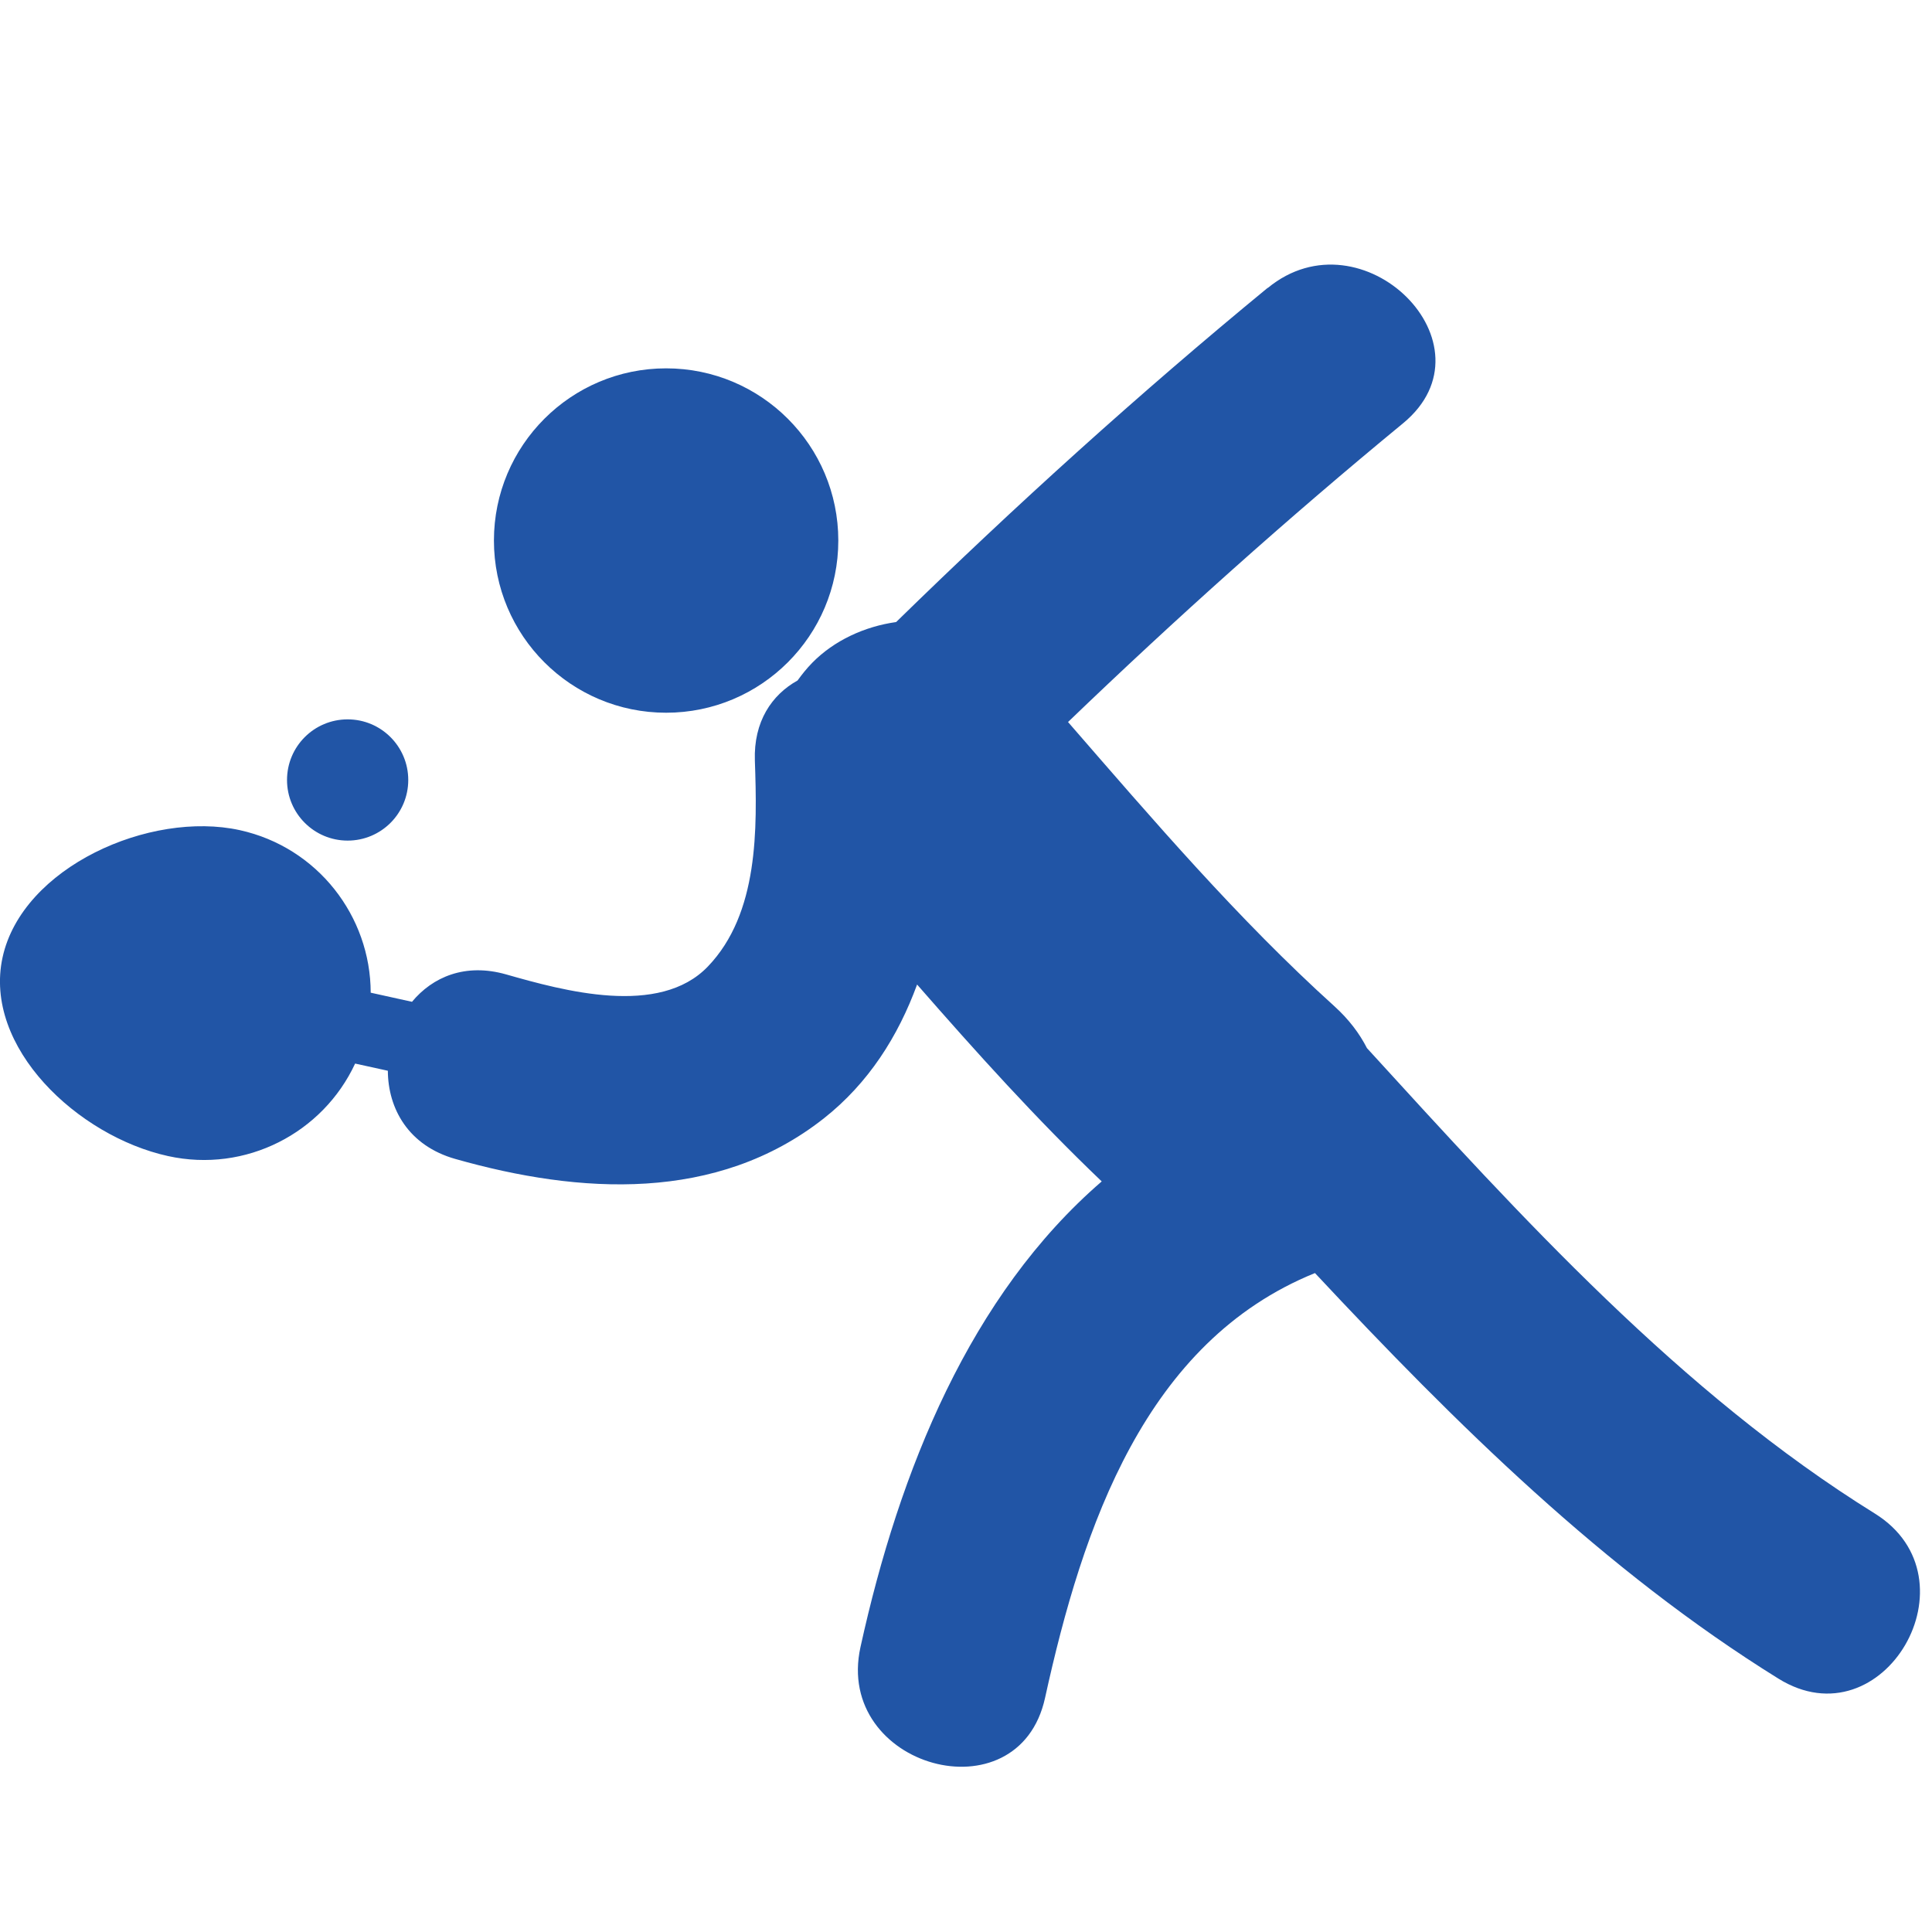
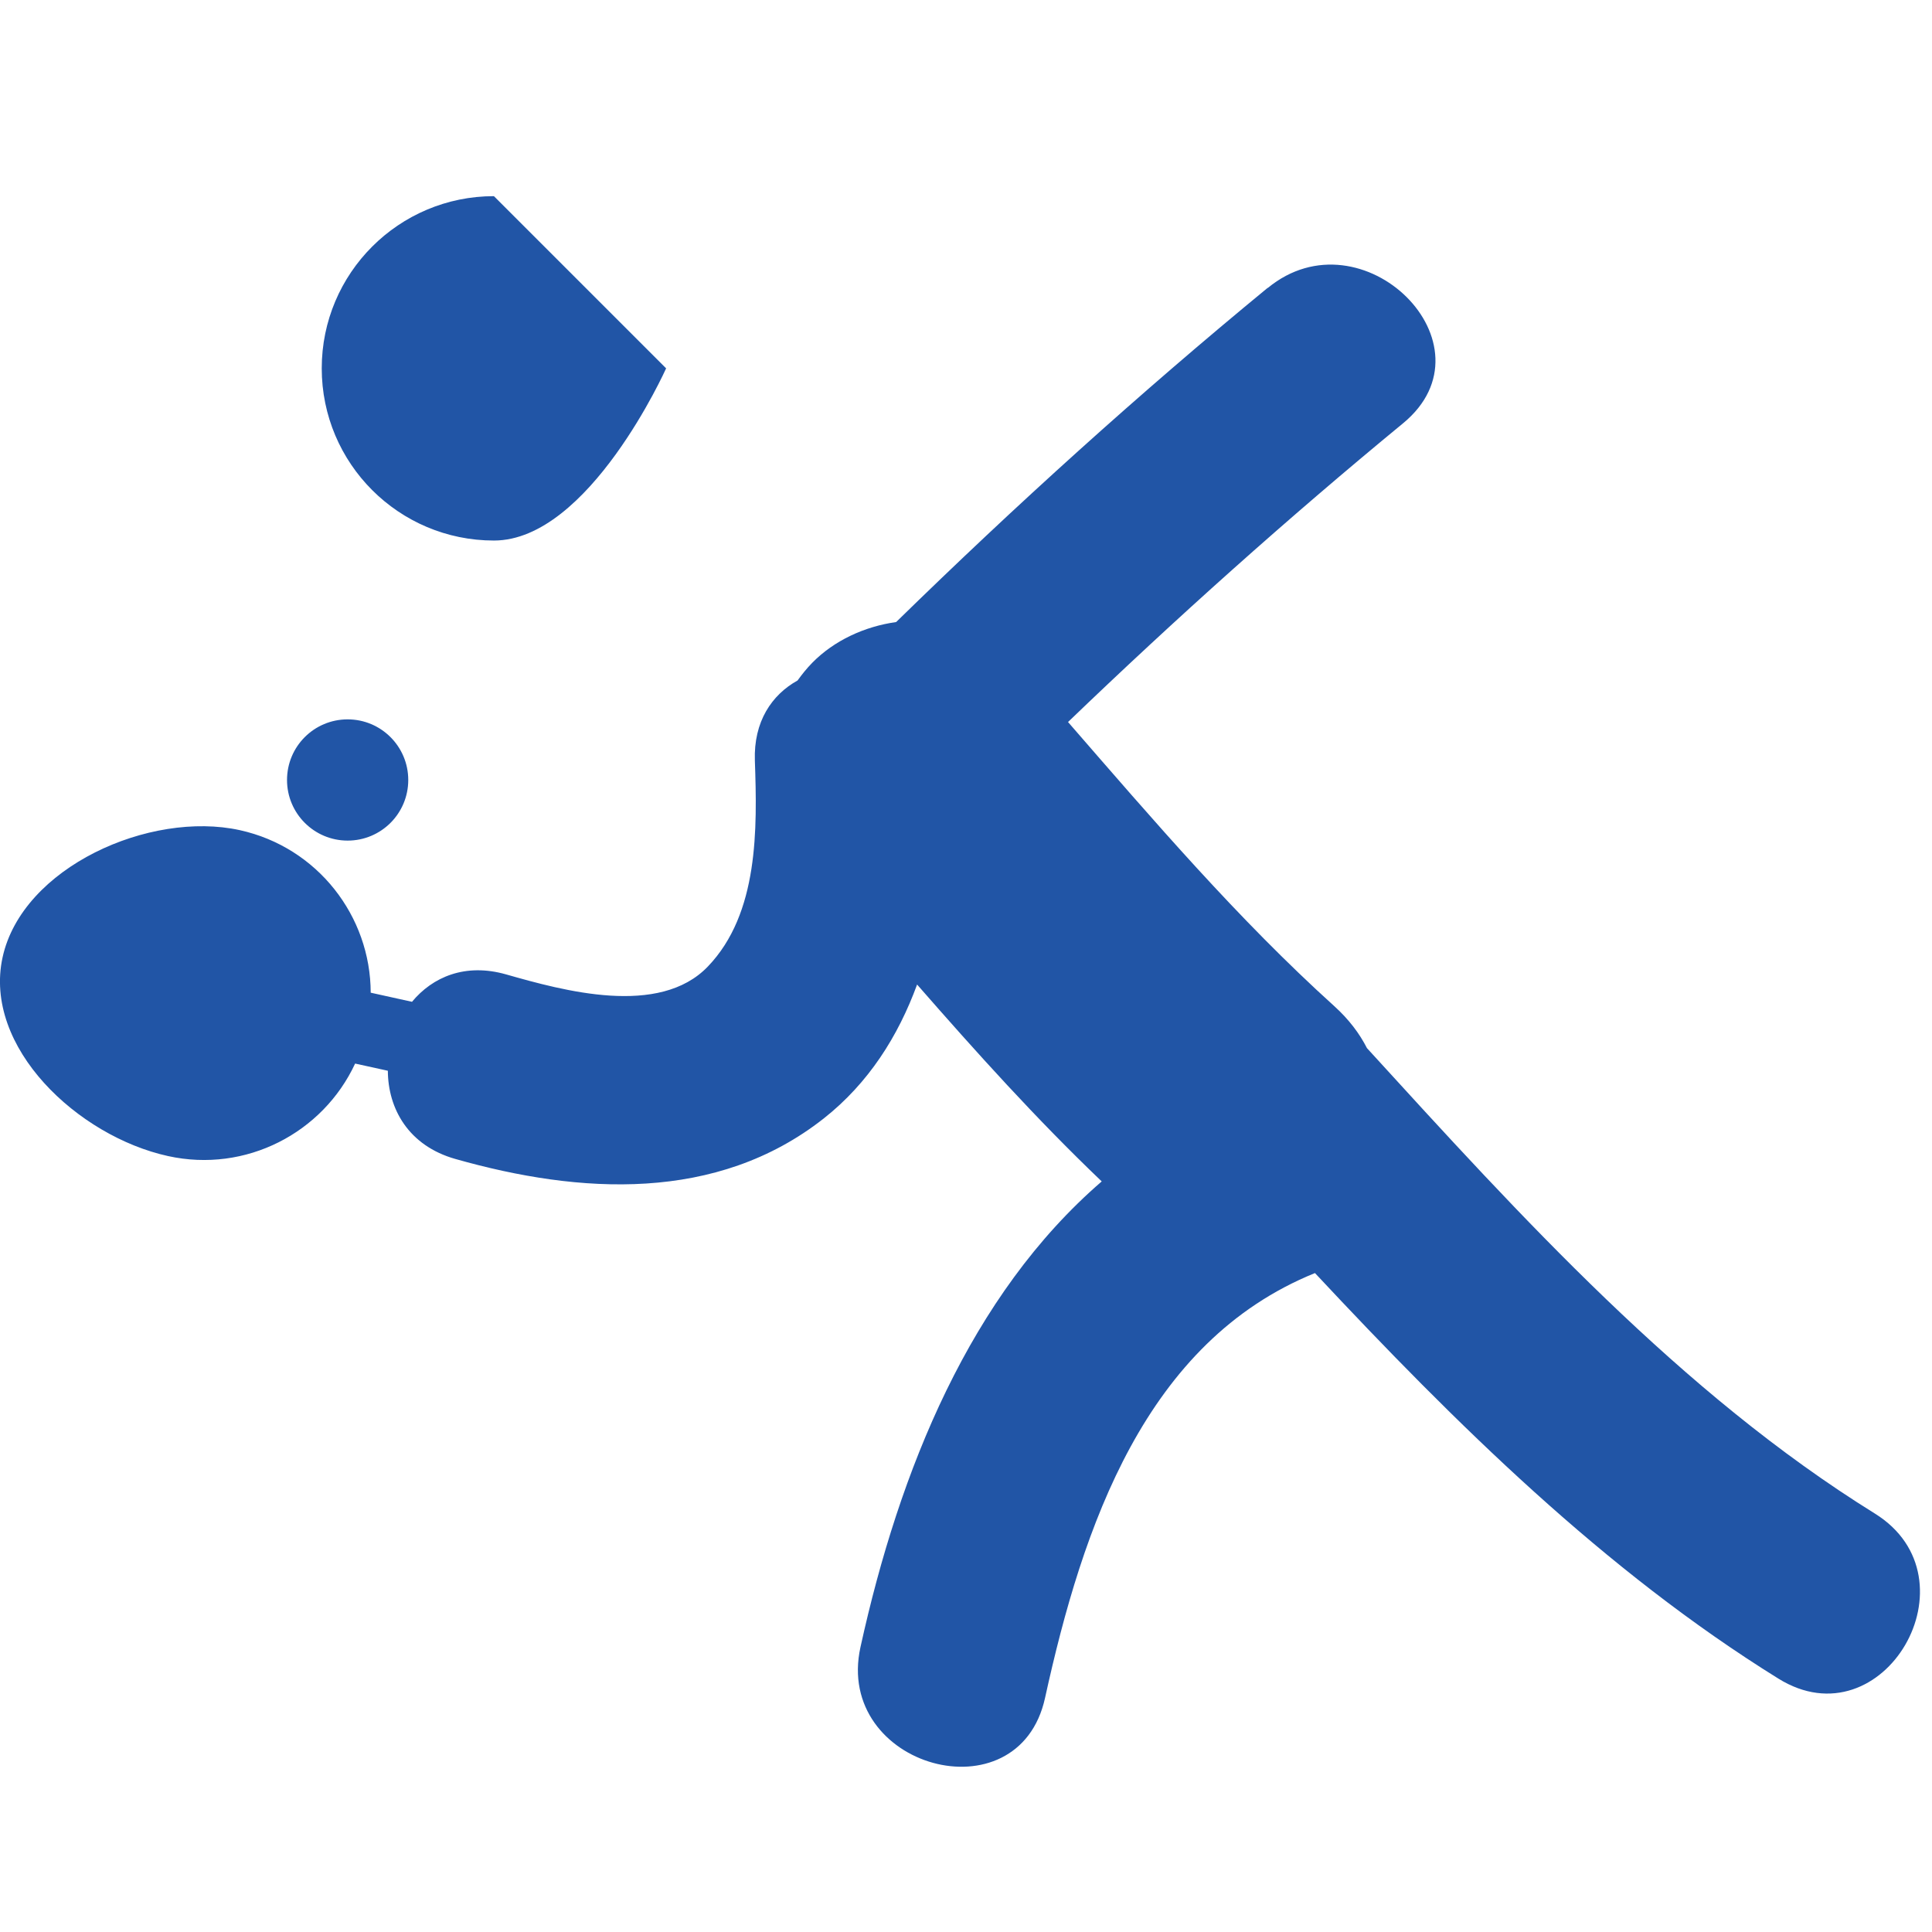
<svg xmlns="http://www.w3.org/2000/svg" version="1.1" width="32" height="32" viewBox="0 0 32 32">
  <title>Tischtennis</title>
-   <path fill="#2155a6" d="M20.998 4.77c1.564-1.288 3.82 0.94 2.241 2.241-1.916 1.577-3.762 3.23-5.549 4.948 1.411 1.624 2.81 3.259 4.41 4.706 0.243 0.22 0.418 0.454 0.541 0.695 2.556 2.8 5.199 5.714 8.411 7.708 1.734 1.076 0.143 3.818-1.598 2.734-2.882-1.789-5.341-4.22-7.674-6.716-2.81 1.138-3.846 4.191-4.471 7.038-0.439 1.996-3.494 1.148-3.057-0.842 0.644-2.932 1.82-5.835 3.996-7.714-1.079-1.030-2.077-2.138-3.058-3.261-0.314 0.856-0.802 1.631-1.546 2.218-1.771 1.394-4.039 1.257-6.102 0.671-0.778-0.22-1.115-0.834-1.118-1.461v0l-0.542-0.119c-0.534 1.149-1.81 1.816-3.099 1.532-1.491-0.327-3.067-1.802-2.74-3.293s2.438-2.433 3.929-2.105c1.288 0.284 2.166 1.425 2.168 2.692v0l0.684 0.151c0.341-0.412 0.882-0.646 1.558-0.454 0.948 0.27 2.538 0.711 3.344-0.132 0.842-0.879 0.816-2.277 0.777-3.41-0.022-0.647 0.281-1.089 0.707-1.326 0.073-0.101 0.152-0.2 0.244-0.294 0.363-0.369 0.865-0.6 1.389-0.674 1.975-1.93 4.020-3.781 6.153-5.535zM5.758 11.915c0.554 0 1.004 0.449 1.004 1.004s-0.449 1.004-1.004 1.004c-0.554 0-1.004-0.449-1.004-1.004s0.449-1.004 1.004-1.004zM11.033 6.101c1.575 0 2.852 1.277 2.852 2.852s-1.277 2.852-2.852 2.852c-1.575 0-2.852-1.277-2.852-2.852s1.277-2.852 2.852-2.852z" />
+   <path fill="#2155a6" d="M20.998 4.77c1.564-1.288 3.82 0.94 2.241 2.241-1.916 1.577-3.762 3.23-5.549 4.948 1.411 1.624 2.81 3.259 4.41 4.706 0.243 0.22 0.418 0.454 0.541 0.695 2.556 2.8 5.199 5.714 8.411 7.708 1.734 1.076 0.143 3.818-1.598 2.734-2.882-1.789-5.341-4.22-7.674-6.716-2.81 1.138-3.846 4.191-4.471 7.038-0.439 1.996-3.494 1.148-3.057-0.842 0.644-2.932 1.82-5.835 3.996-7.714-1.079-1.030-2.077-2.138-3.058-3.261-0.314 0.856-0.802 1.631-1.546 2.218-1.771 1.394-4.039 1.257-6.102 0.671-0.778-0.22-1.115-0.834-1.118-1.461v0l-0.542-0.119c-0.534 1.149-1.81 1.816-3.099 1.532-1.491-0.327-3.067-1.802-2.74-3.293s2.438-2.433 3.929-2.105c1.288 0.284 2.166 1.425 2.168 2.692v0l0.684 0.151c0.341-0.412 0.882-0.646 1.558-0.454 0.948 0.27 2.538 0.711 3.344-0.132 0.842-0.879 0.816-2.277 0.777-3.41-0.022-0.647 0.281-1.089 0.707-1.326 0.073-0.101 0.152-0.2 0.244-0.294 0.363-0.369 0.865-0.6 1.389-0.674 1.975-1.93 4.020-3.781 6.153-5.535zM5.758 11.915c0.554 0 1.004 0.449 1.004 1.004s-0.449 1.004-1.004 1.004c-0.554 0-1.004-0.449-1.004-1.004s0.449-1.004 1.004-1.004zM11.033 6.101s-1.277 2.852-2.852 2.852c-1.575 0-2.852-1.277-2.852-2.852s1.277-2.852 2.852-2.852z" />
</svg>